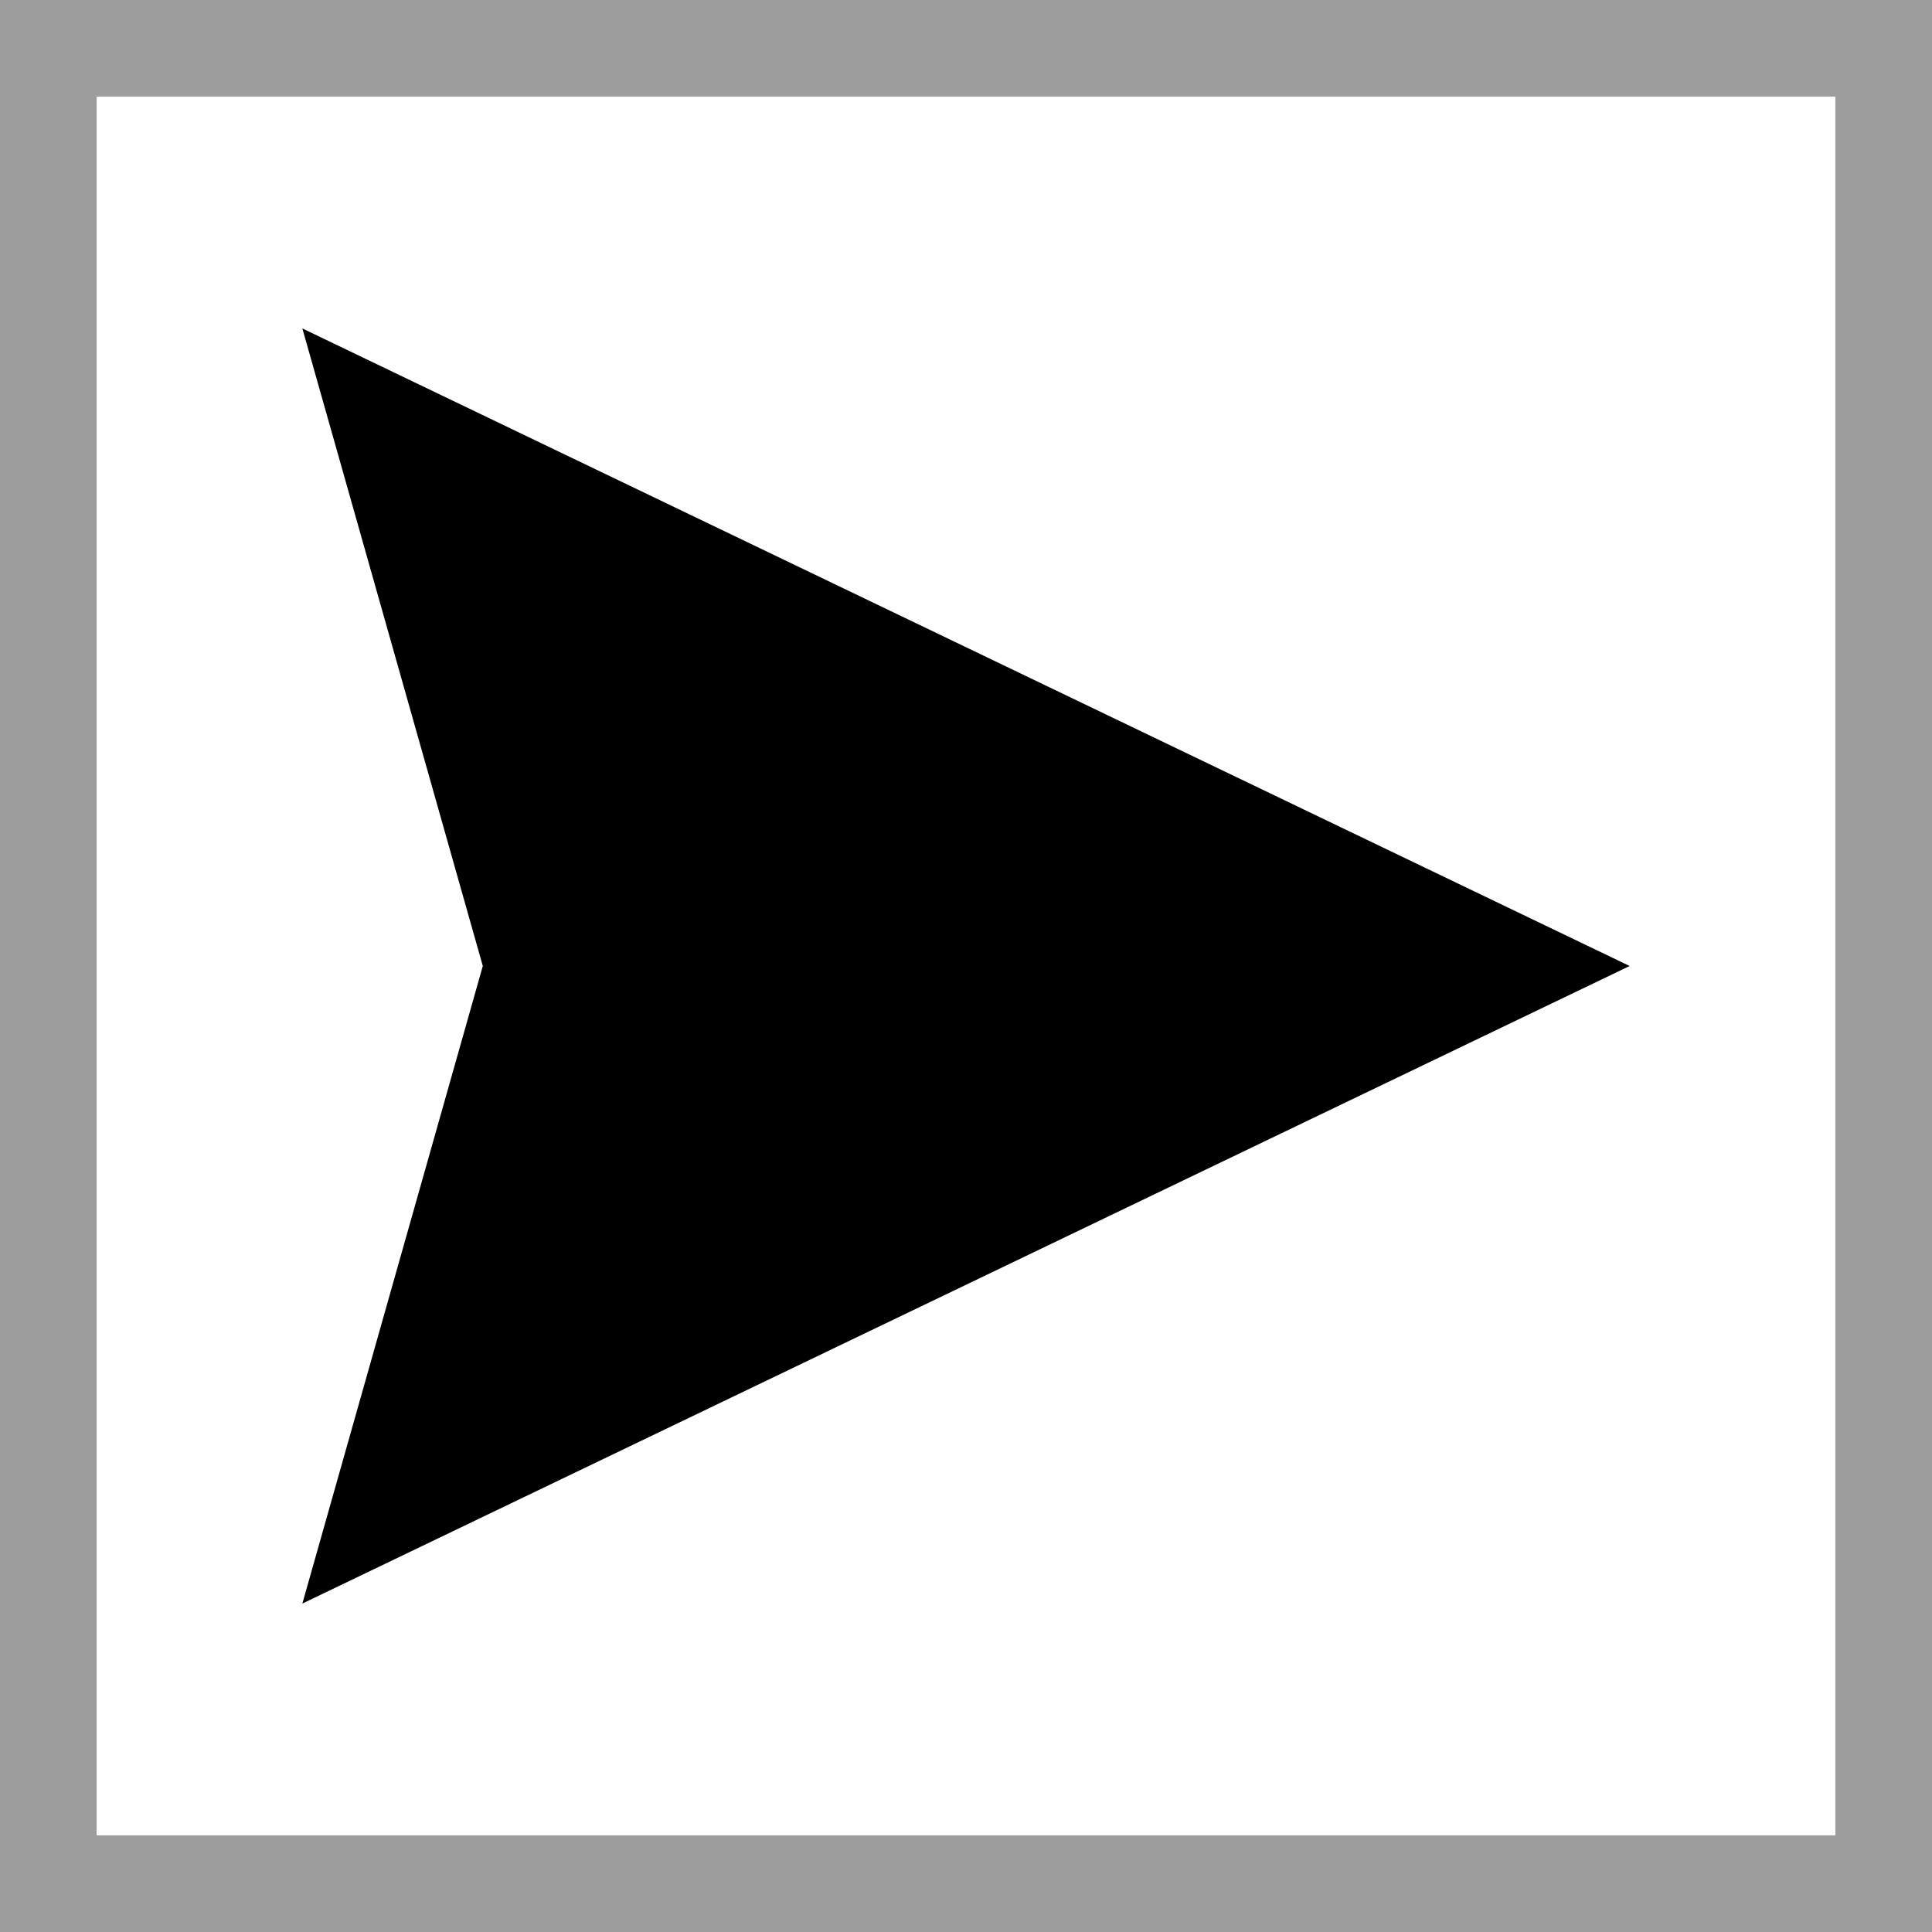
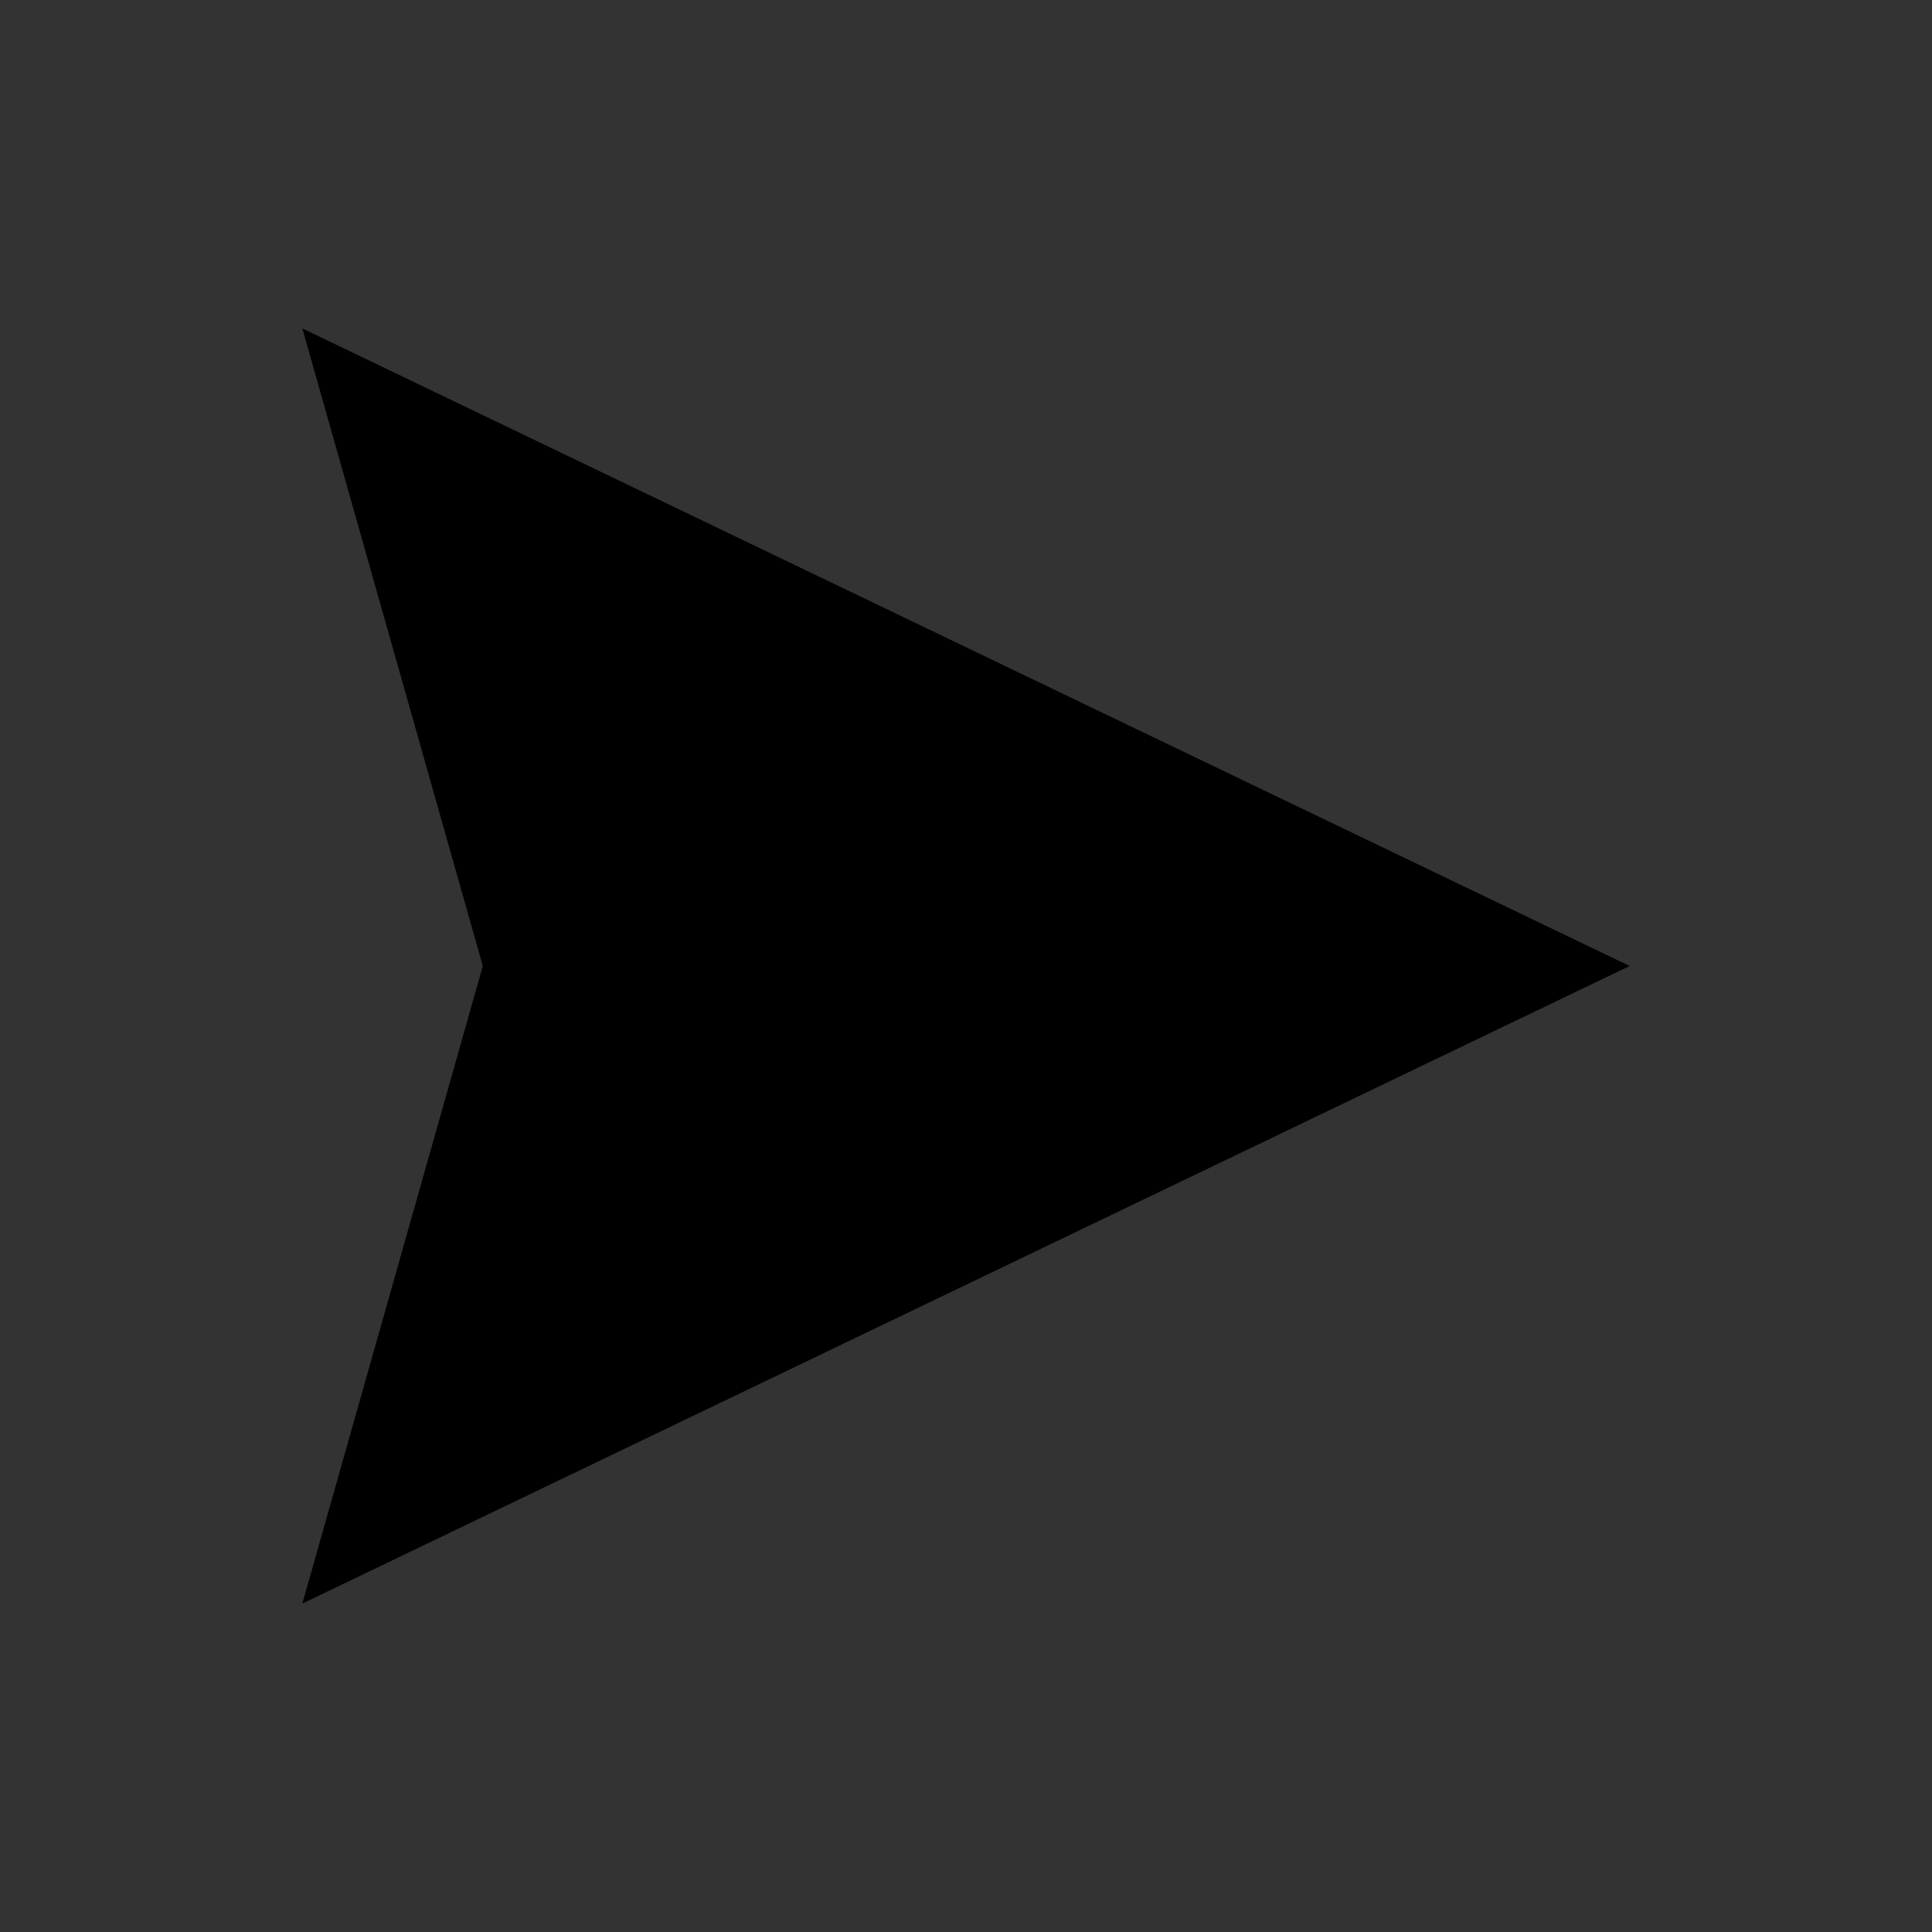
<svg xmlns="http://www.w3.org/2000/svg" viewBox="0 0 10 10" xml:space="preserve" fill-rule="evenodd" clip-rule="evenodd" stroke-linejoin="round" stroke-miterlimit="2">
  <rect x="0" y="0" width="10" height="10" fill="#333333" stroke="none" />
-   <rect x="0" y="0" width="10" height="10" fill="#FFFFFF" stroke="#9d9d9d" />
-   <path id="ARROW" fill="none" d="M0 0h10v10H0z" />
  <path d="m3.217 5-.934-3.3L9.153 5l-6.87 3.3.934-3.3Z" transform="translate(-.718)" id="ARROW1" />
</svg>